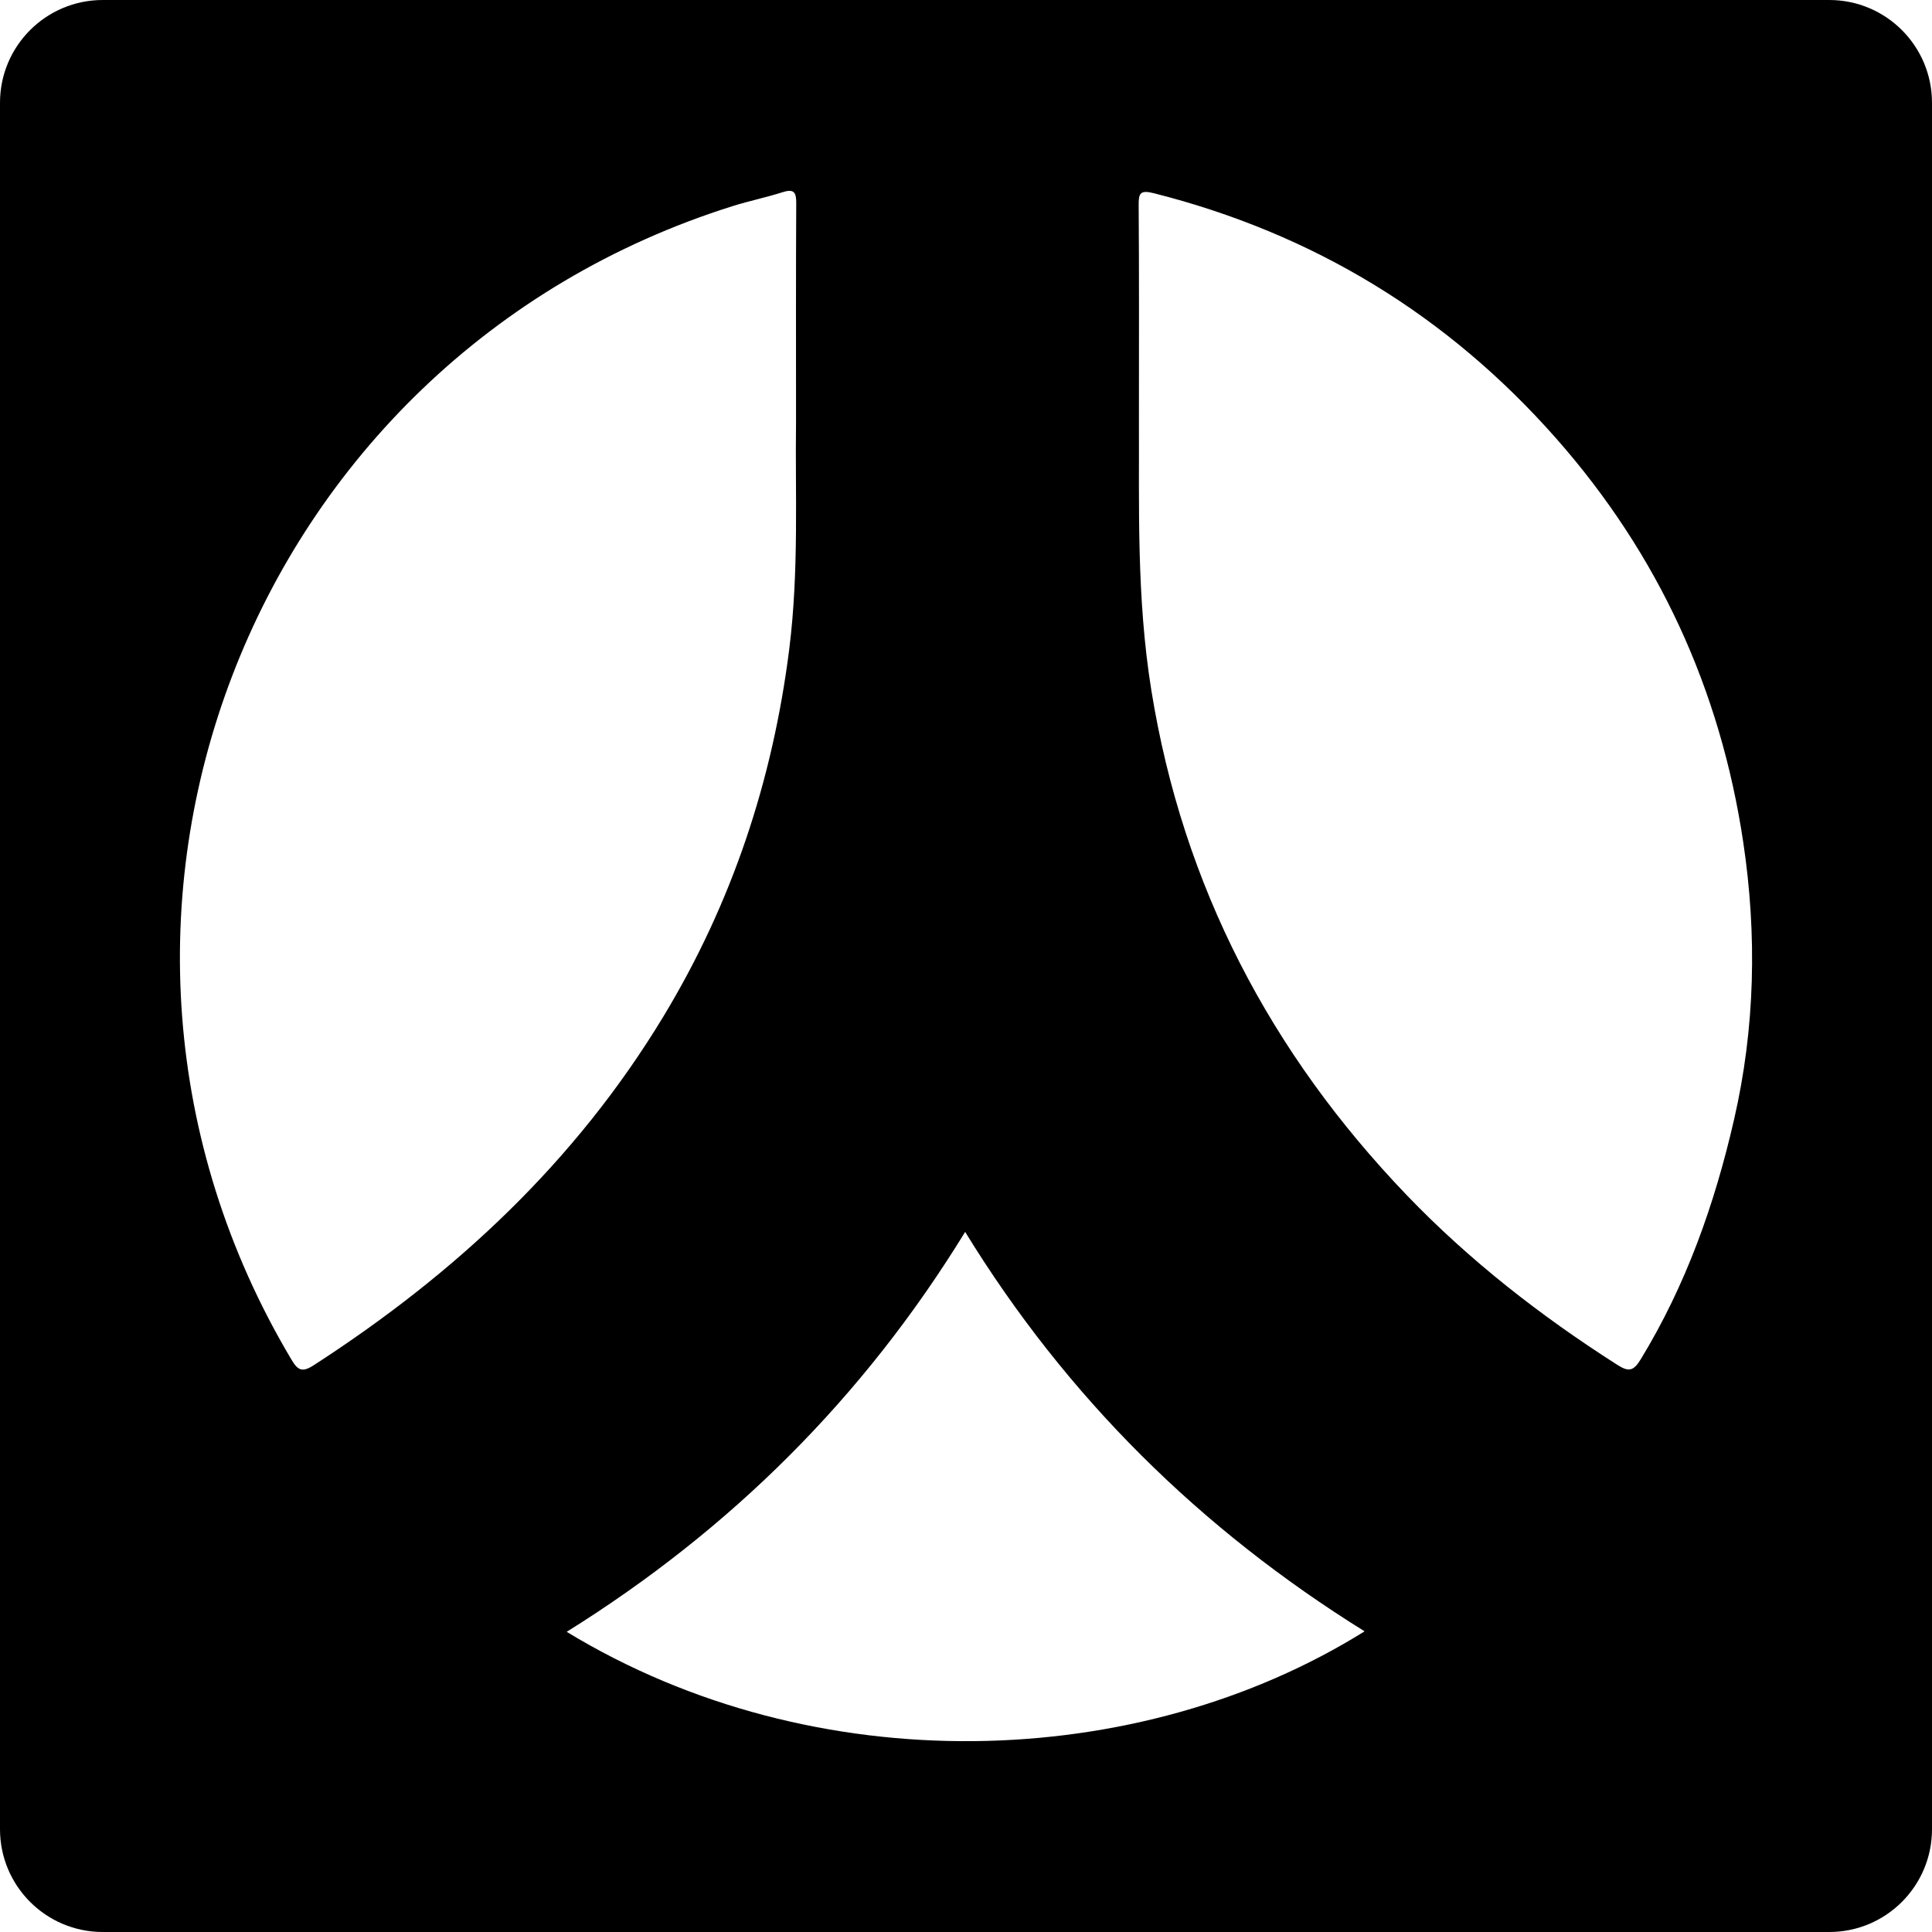
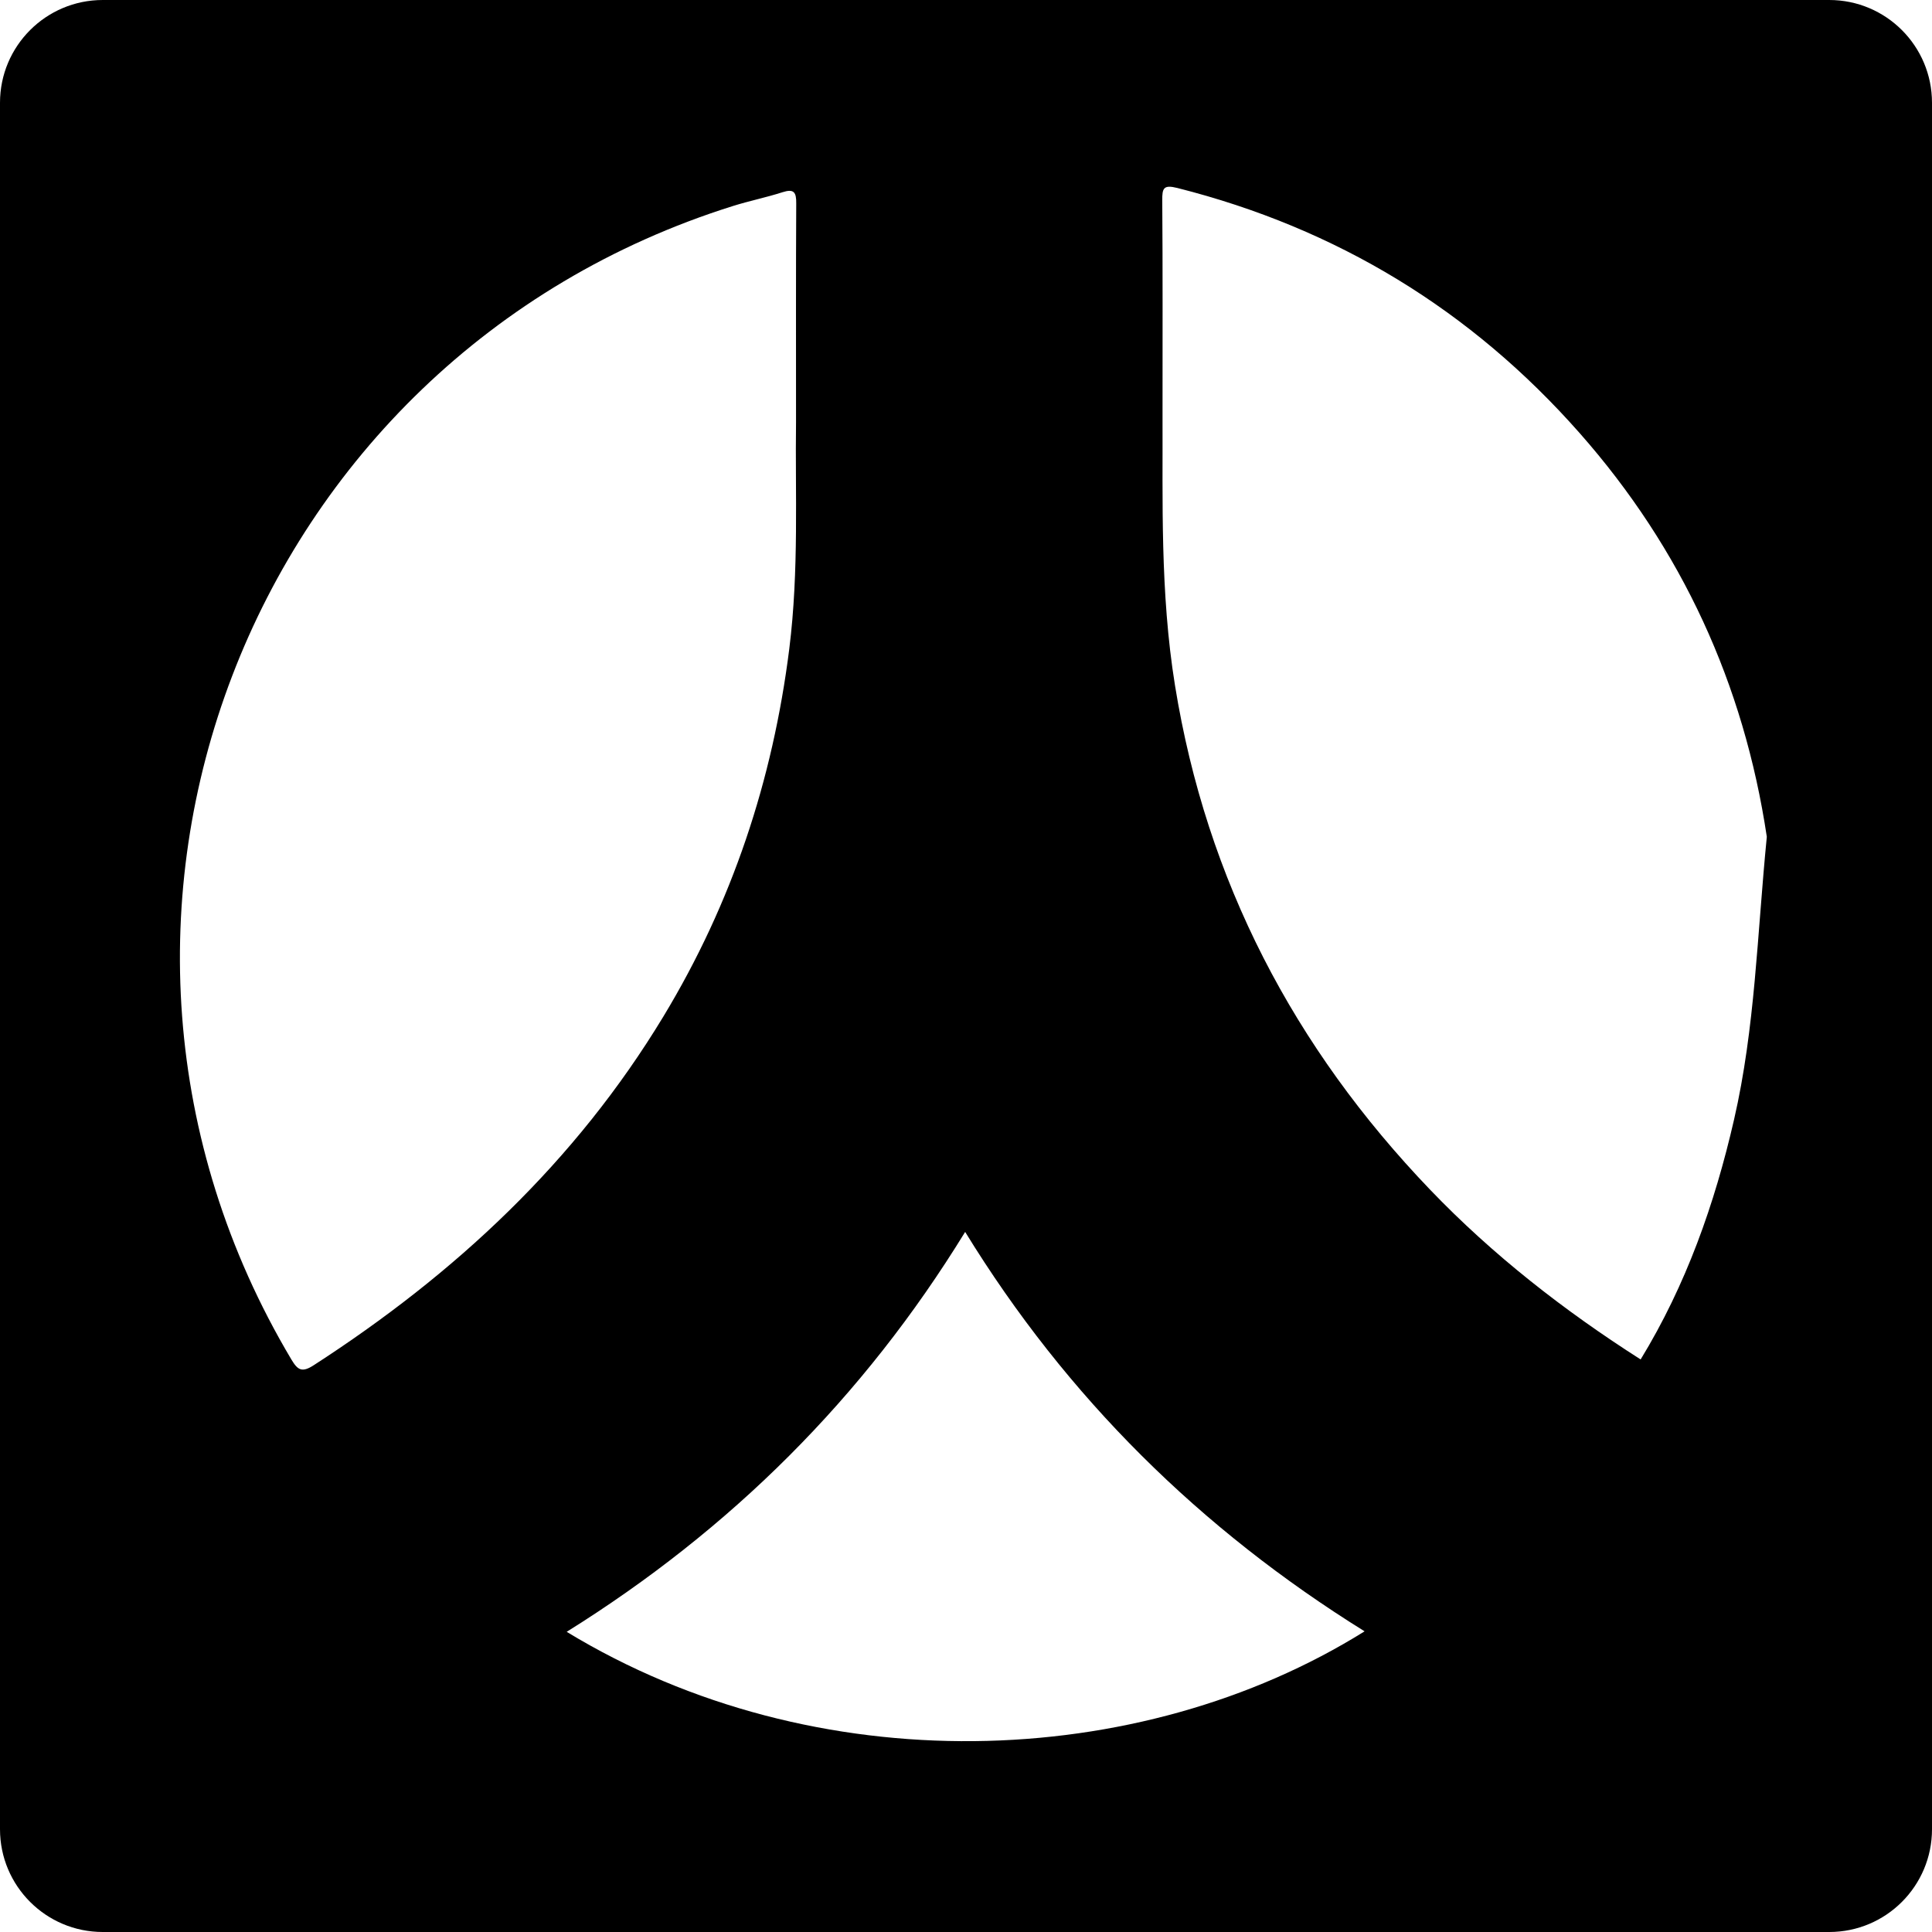
<svg xmlns="http://www.w3.org/2000/svg" version="1.1" id="Capa_1" x="0px" y="0px" width="94px" height="94px" viewBox="0 0 94 94" style="enable-background:new 0 0 94 94;" xml:space="preserve">
  <g>
-     <path d="M89,0H5C2.238,0,0,2.239,0,5v84c0,2.761,2.238,5,5,5h84c2.762,0,5-2.239,5-5V5C94,2.239,91.762,0,89,0z M15.258,66.428   c-0.568,0.366-0.773,0.233-1.08-0.281c-12.67-21.271-2.184-48.688,21.48-56.123c0.795-0.25,1.617-0.415,2.408-0.67   c0.564-0.182,0.68-0.002,0.674,0.543c-0.018,3.397-0.01,6.795-0.01,10.648c-0.047,3.374,0.15,7.205-0.328,11.021   c-0.803,6.39-2.779,12.357-6.123,17.887C28,56.529,22.143,61.98,15.258,66.428z M27.572,79.395   C35.539,74.426,42,68.018,46.959,59.938C51.91,68,58.412,74.408,66.393,79.371C55.404,86.23,39.67,86.75,27.572,79.395z    M84.369,54.473c-0.941,4.103-2.332,8.045-4.545,11.67c-0.361,0.592-0.6,0.605-1.148,0.254c-3.723-2.375-7.191-5.078-10.24-8.256   c-6.621-6.904-10.881-15.031-12.416-24.54c-0.733-4.533-0.588-9.087-0.606-13.019c0-3.94,0.012-7.259-0.013-10.577   c-0.006-0.601,0.064-0.773,0.738-0.604c7.758,1.962,14.289,5.935,19.572,11.927c4.973,5.637,7.99,12.211,9.104,19.64   C85.492,45.486,85.395,50.012,84.369,54.473z" />
+     <path d="M89,0H5C2.238,0,0,2.239,0,5v84c0,2.761,2.238,5,5,5h84c2.762,0,5-2.239,5-5V5C94,2.239,91.762,0,89,0z M15.258,66.428   c-0.568,0.366-0.773,0.233-1.08-0.281c-12.67-21.271-2.184-48.688,21.48-56.123c0.795-0.25,1.617-0.415,2.408-0.67   c0.564-0.182,0.68-0.002,0.674,0.543c-0.018,3.397-0.01,6.795-0.01,10.648c-0.047,3.374,0.15,7.205-0.328,11.021   c-0.803,6.39-2.779,12.357-6.123,17.887C28,56.529,22.143,61.98,15.258,66.428z M27.572,79.395   C35.539,74.426,42,68.018,46.959,59.938C51.91,68,58.412,74.408,66.393,79.371C55.404,86.23,39.67,86.75,27.572,79.395z    M84.369,54.473c-0.941,4.103-2.332,8.045-4.545,11.67c-3.723-2.375-7.191-5.078-10.24-8.256   c-6.621-6.904-10.881-15.031-12.416-24.54c-0.733-4.533-0.588-9.087-0.606-13.019c0-3.94,0.012-7.259-0.013-10.577   c-0.006-0.601,0.064-0.773,0.738-0.604c7.758,1.962,14.289,5.935,19.572,11.927c4.973,5.637,7.99,12.211,9.104,19.64   C85.492,45.486,85.395,50.012,84.369,54.473z" />
  </g>
  <g>
</g>
  <g>
</g>
  <g>
</g>
  <g>
</g>
  <g>
</g>
  <g>
</g>
  <g>
</g>
  <g>
</g>
  <g>
</g>
  <g>
</g>
  <g>
</g>
  <g>
</g>
  <g>
</g>
  <g>
</g>
  <g>
</g>
</svg>